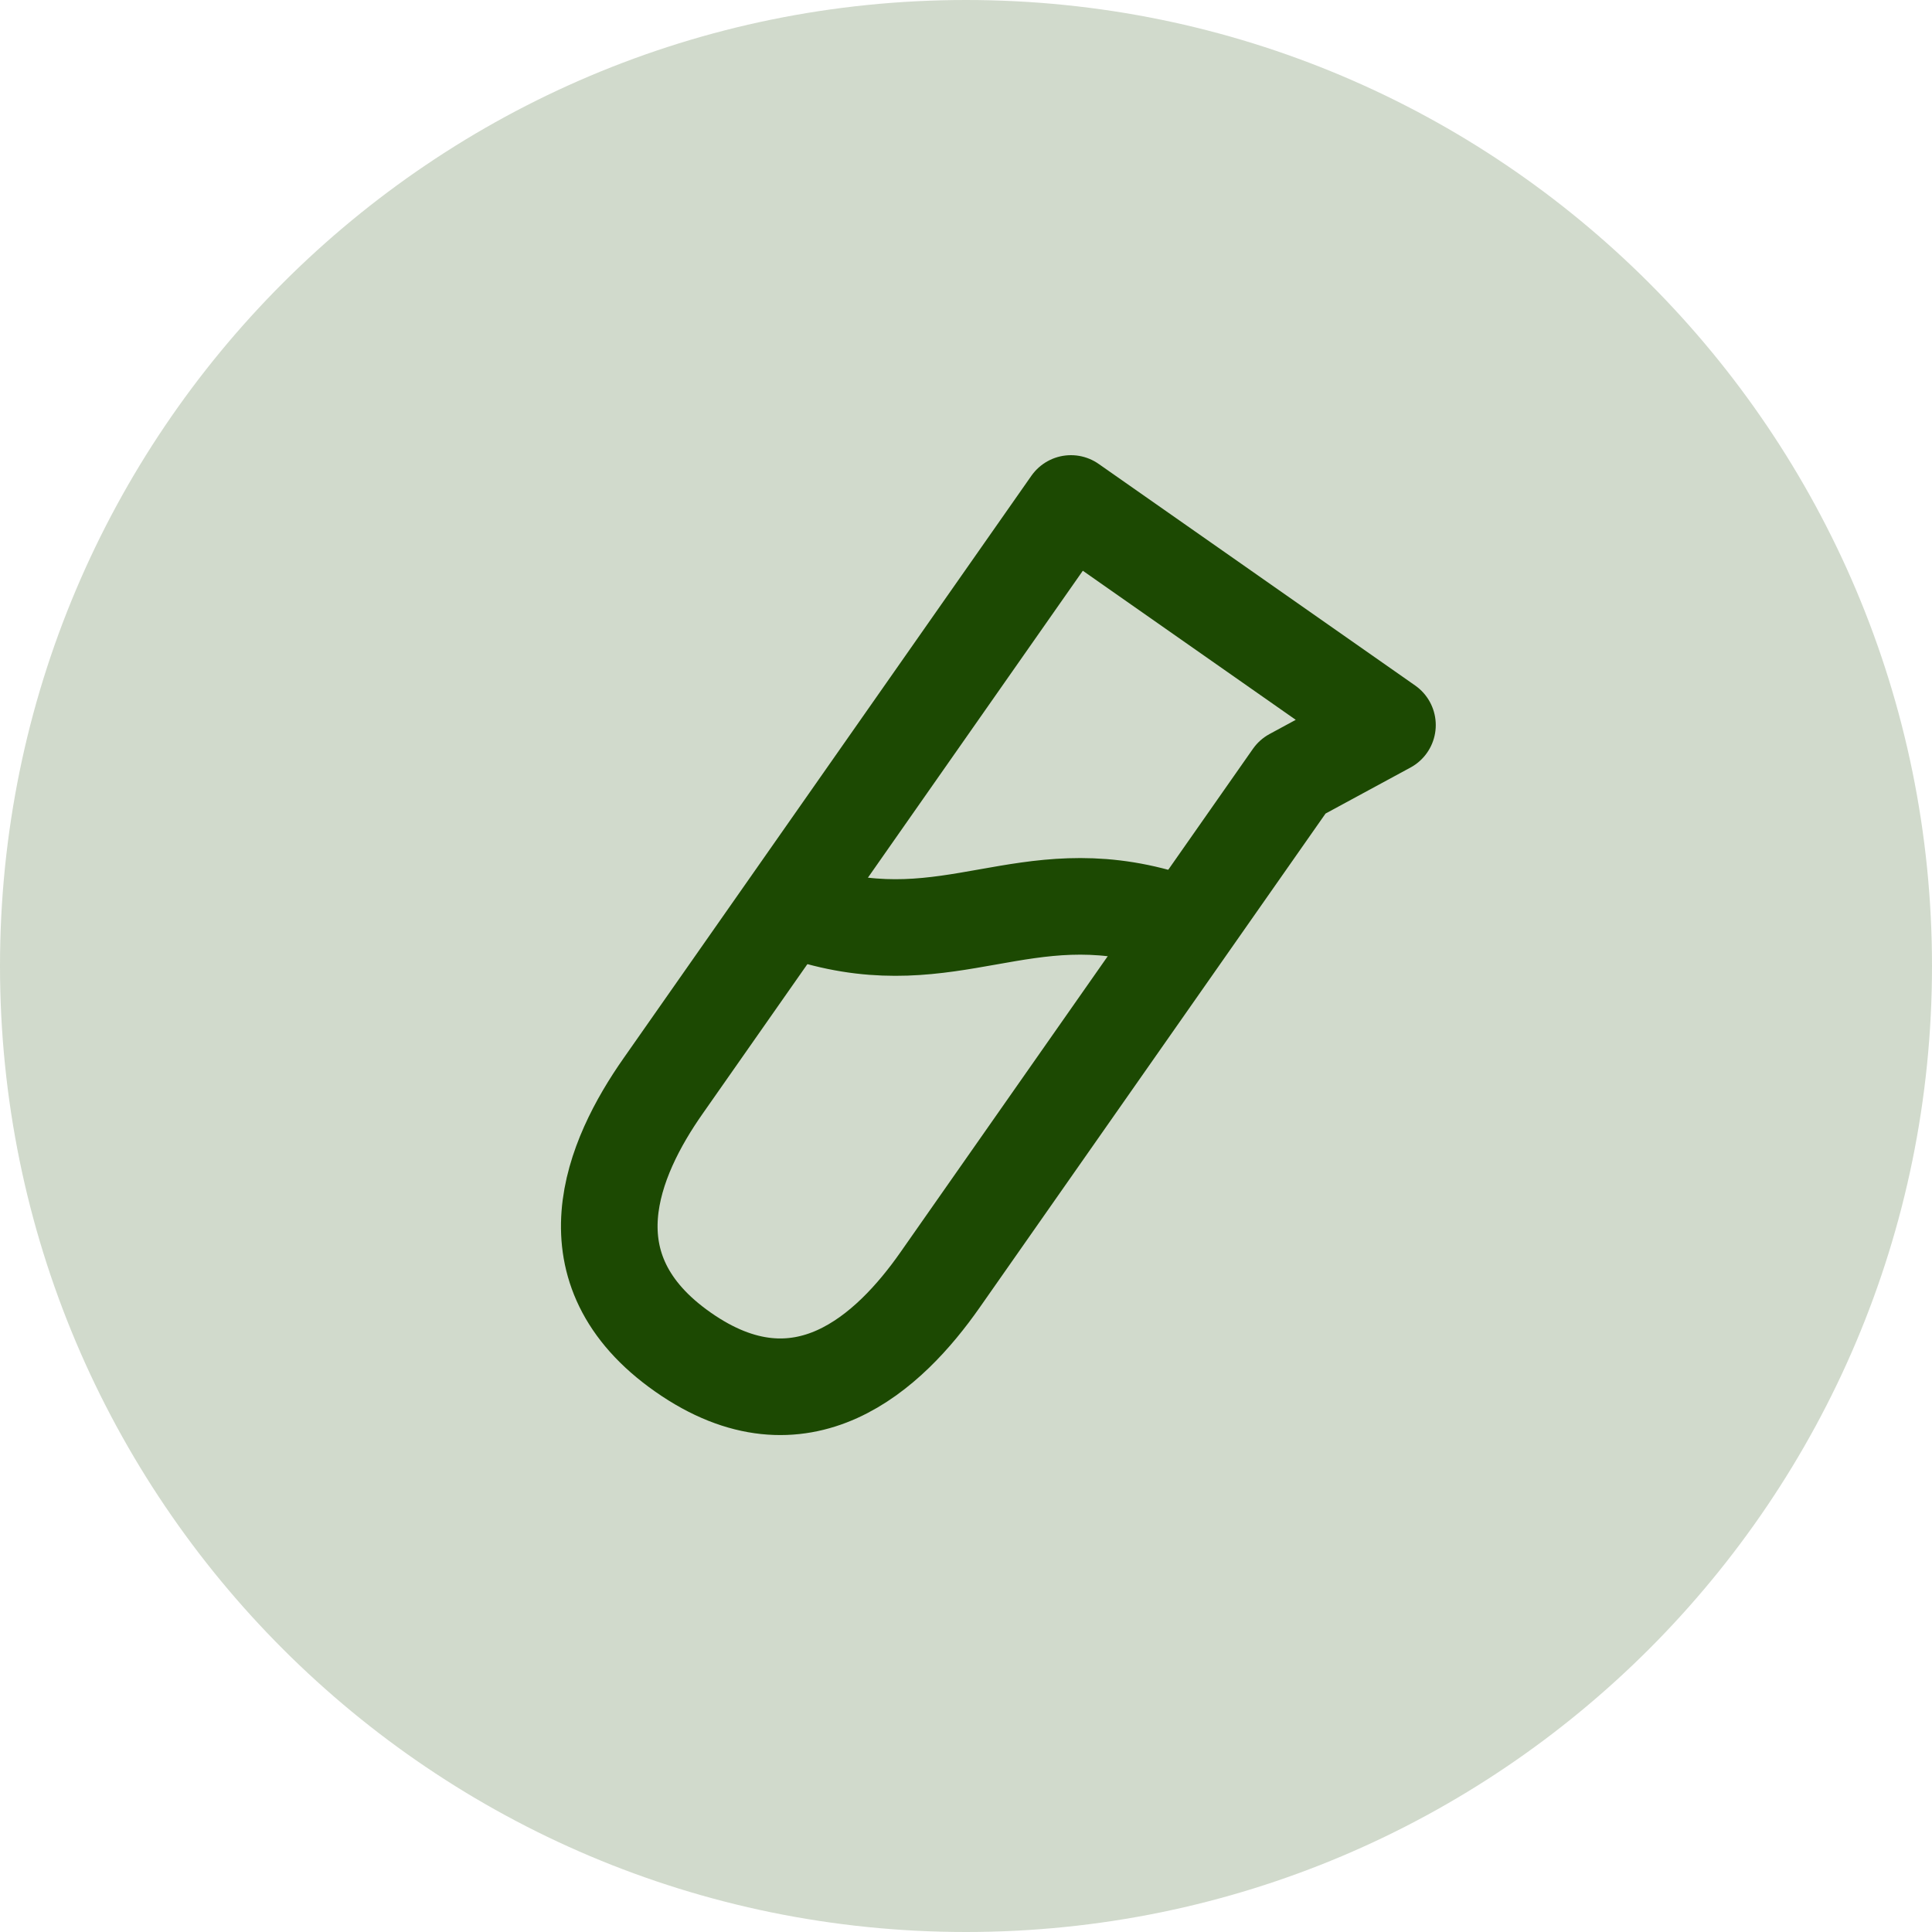
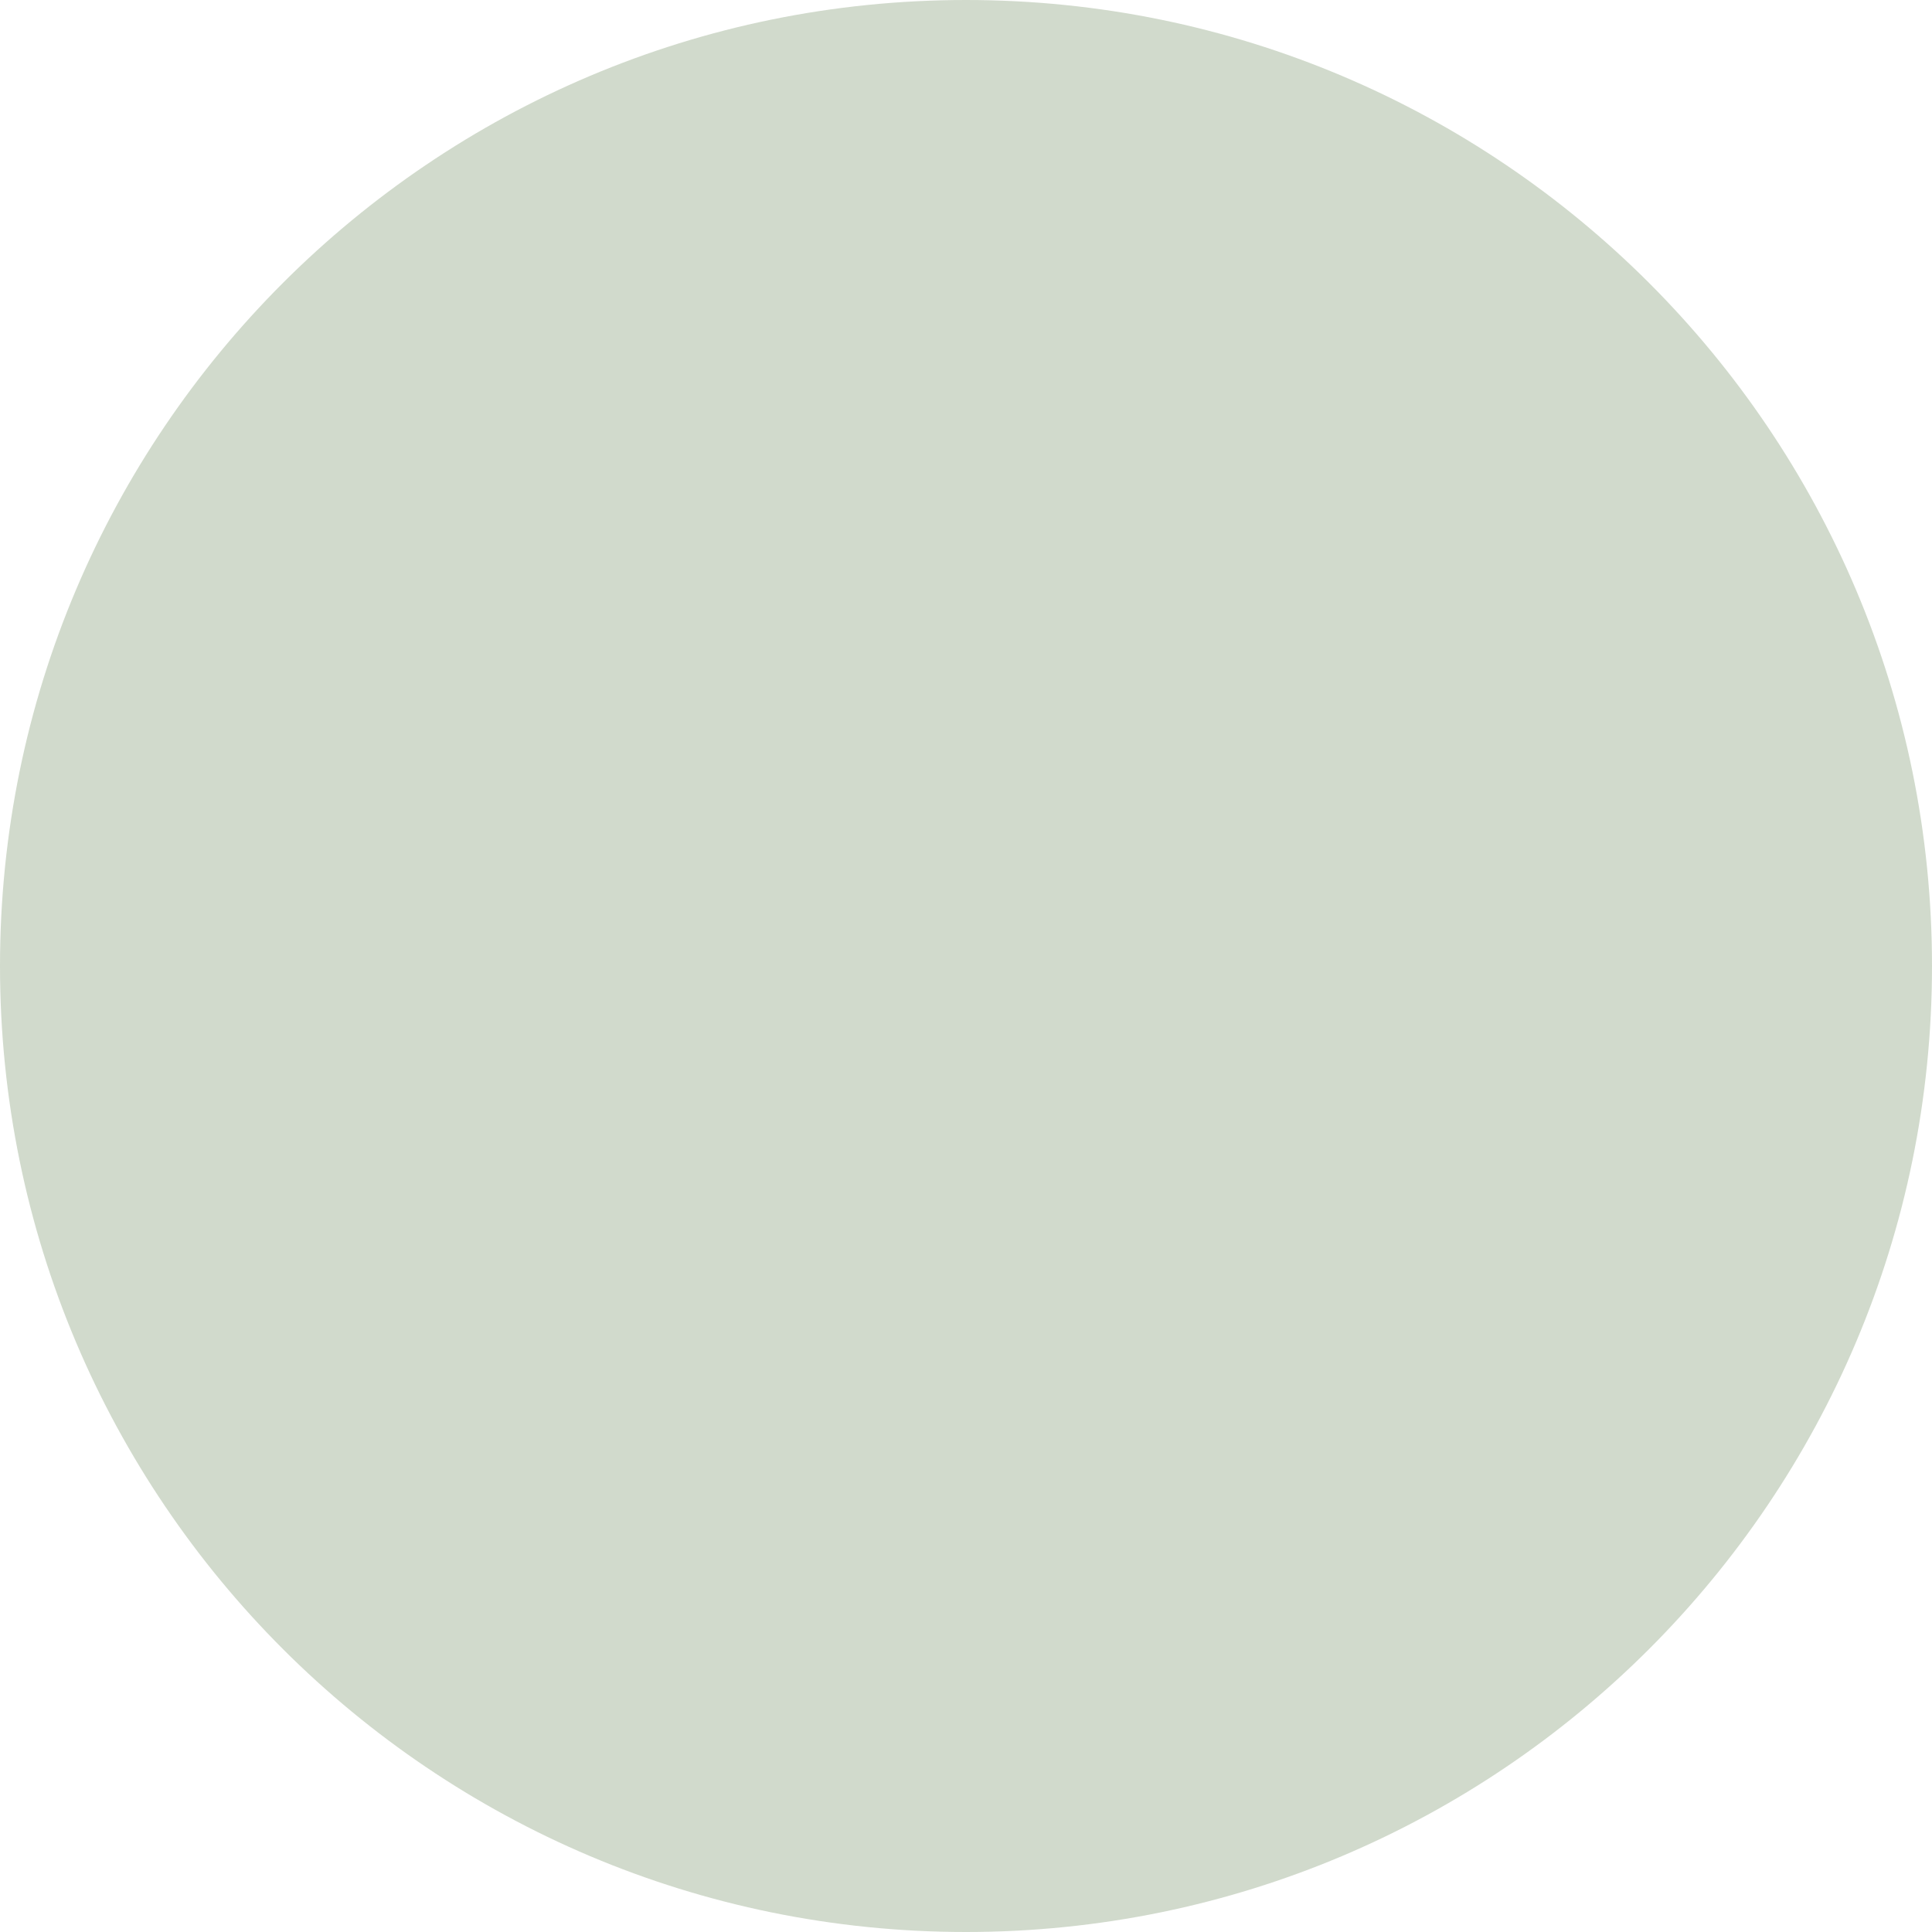
<svg xmlns="http://www.w3.org/2000/svg" width="40" height="40" viewBox="0 0 40 40" fill="none">
  <path d="M0 20C0 8.954 8.954 0 20 0V0C31.046 0 40 8.954 40 20V20C40 31.046 31.046 40 20 40V40C8.954 40 0 31.046 0 20V20Z" fill="#1C4902" fill-opacity="0.2" />
-   <path d="M14.142 27.995C16.599 29.716 18.423 27.983 19.46 26.503L26.76 16.077L28.726 15.012L22.173 10.424L13.726 22.488C12.689 23.968 11.684 26.275 14.142 27.995Z" stroke="#1C4902" stroke-width="2" stroke-linecap="round" stroke-linejoin="round" />
-   <path d="M24.091 19.02C21.215 18.167 19.688 19.801 16.811 18.949" stroke="#1C4902" stroke-width="2" stroke-linecap="round" stroke-linejoin="round" />
</svg>